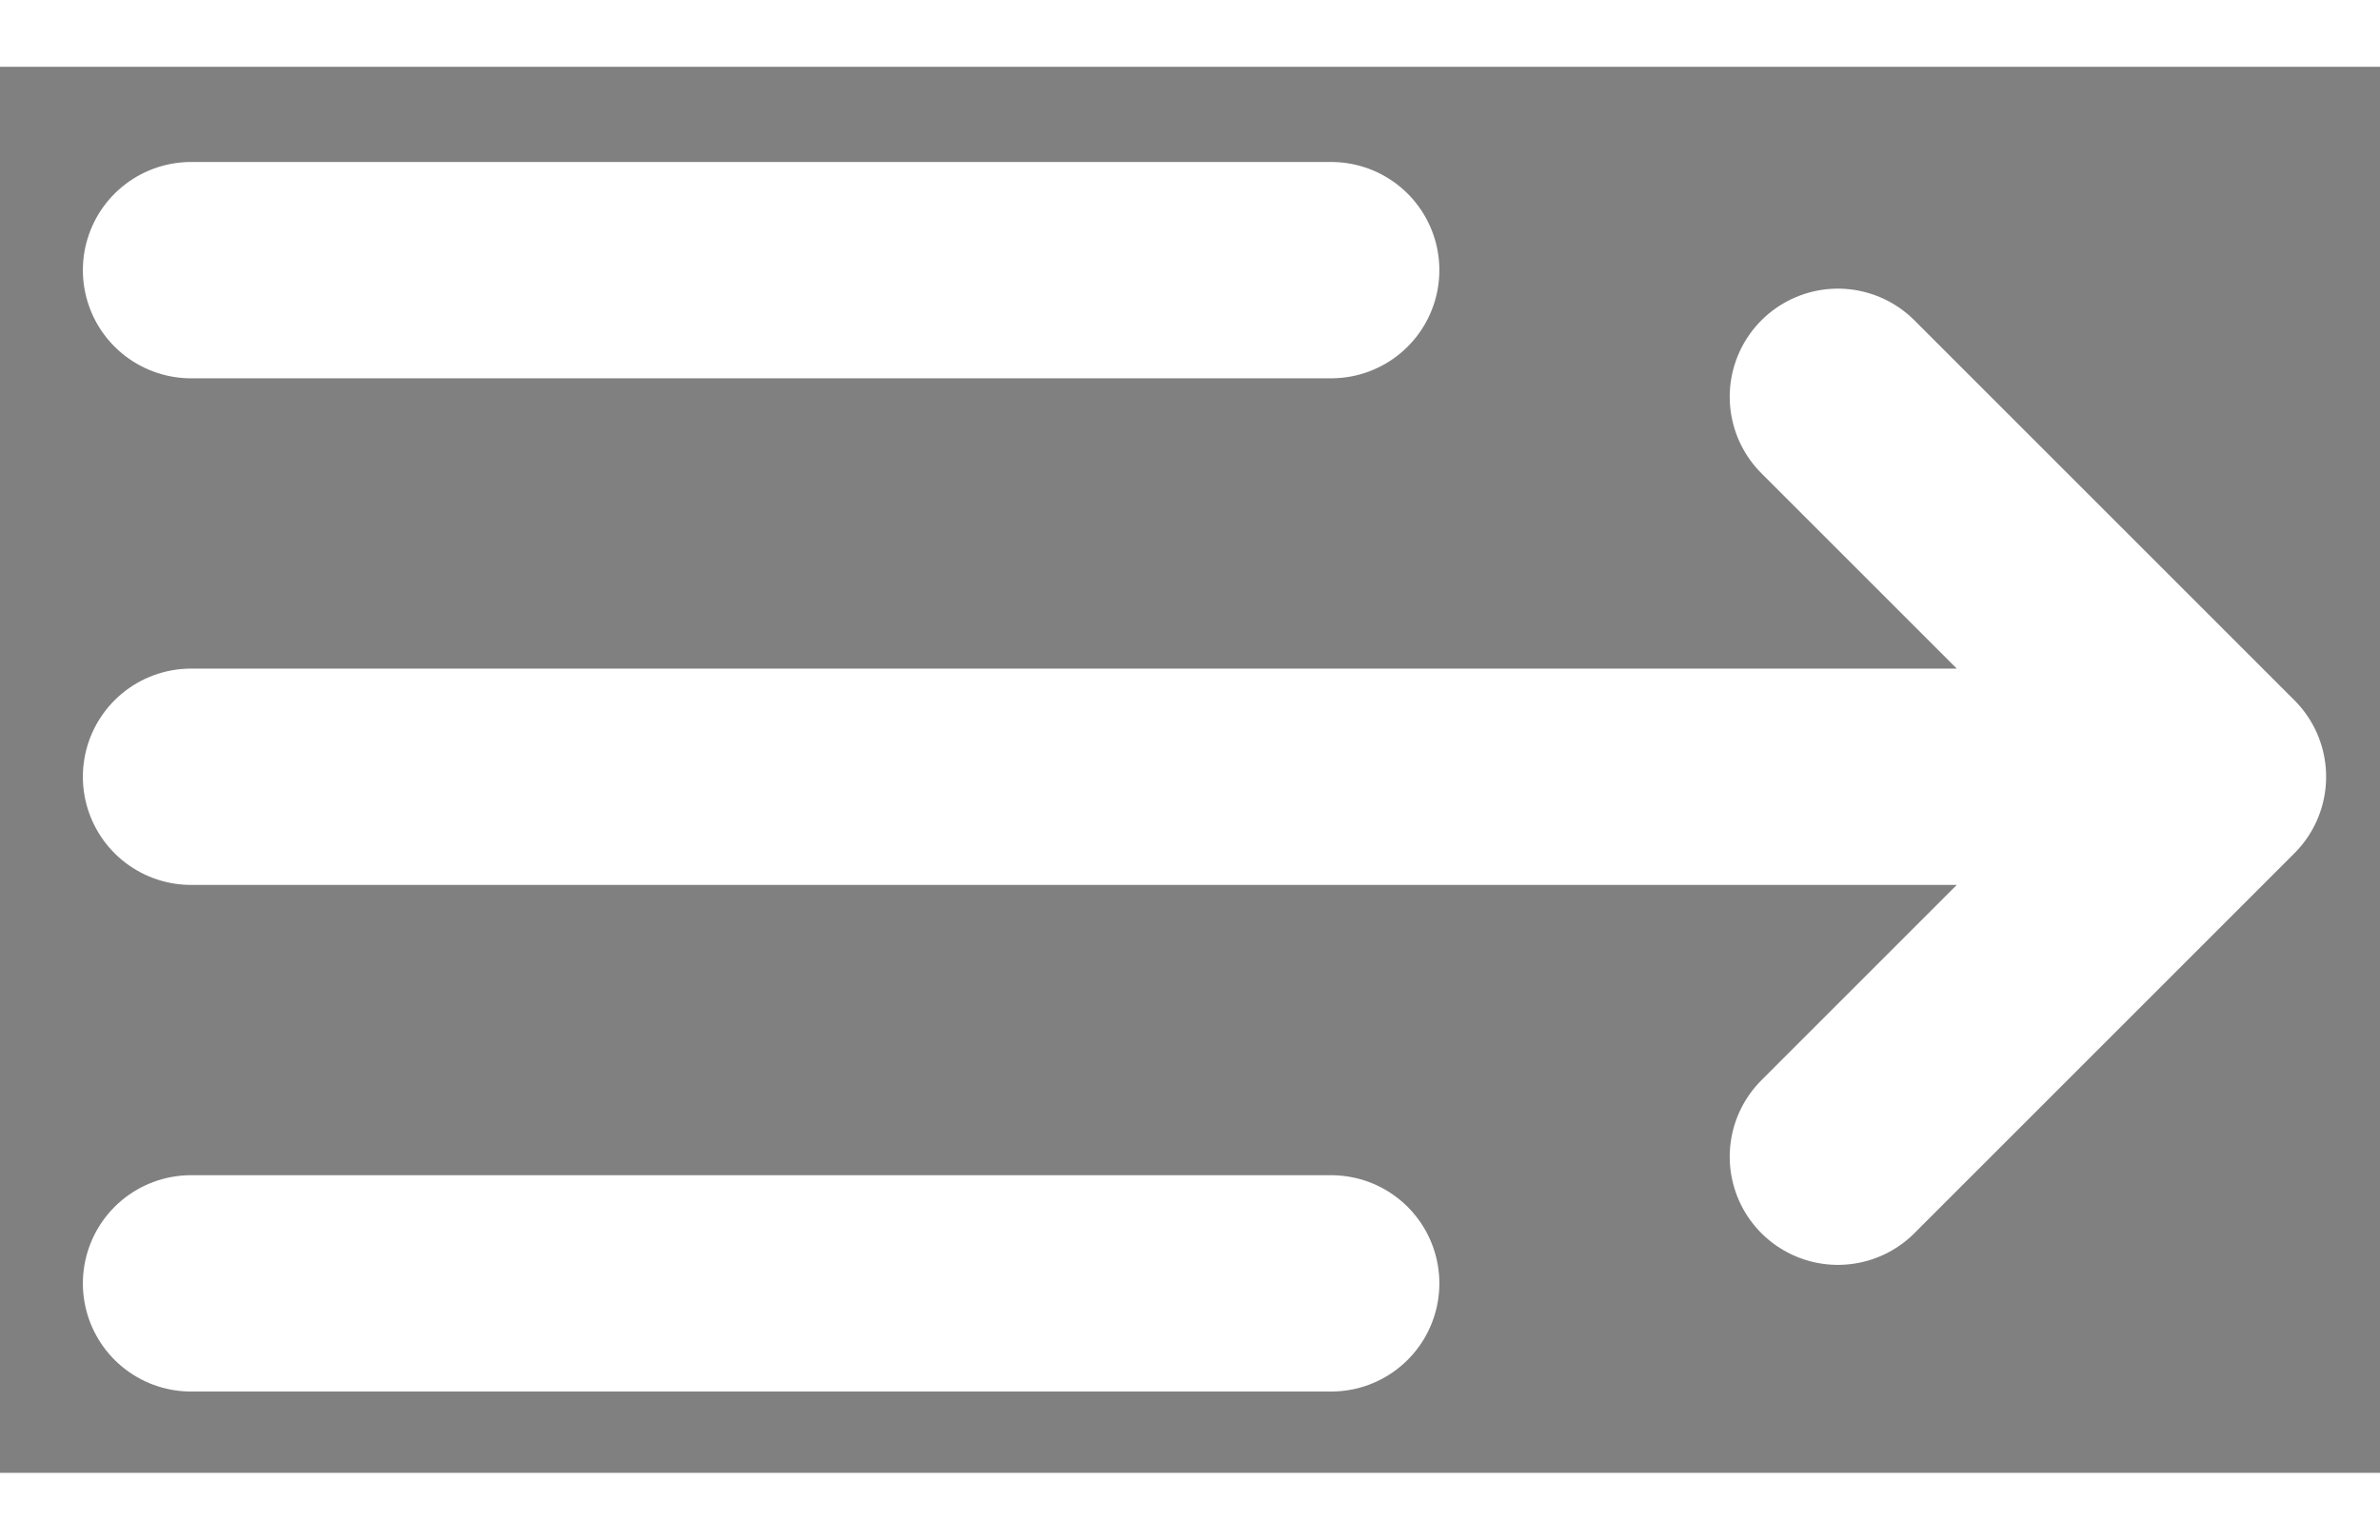
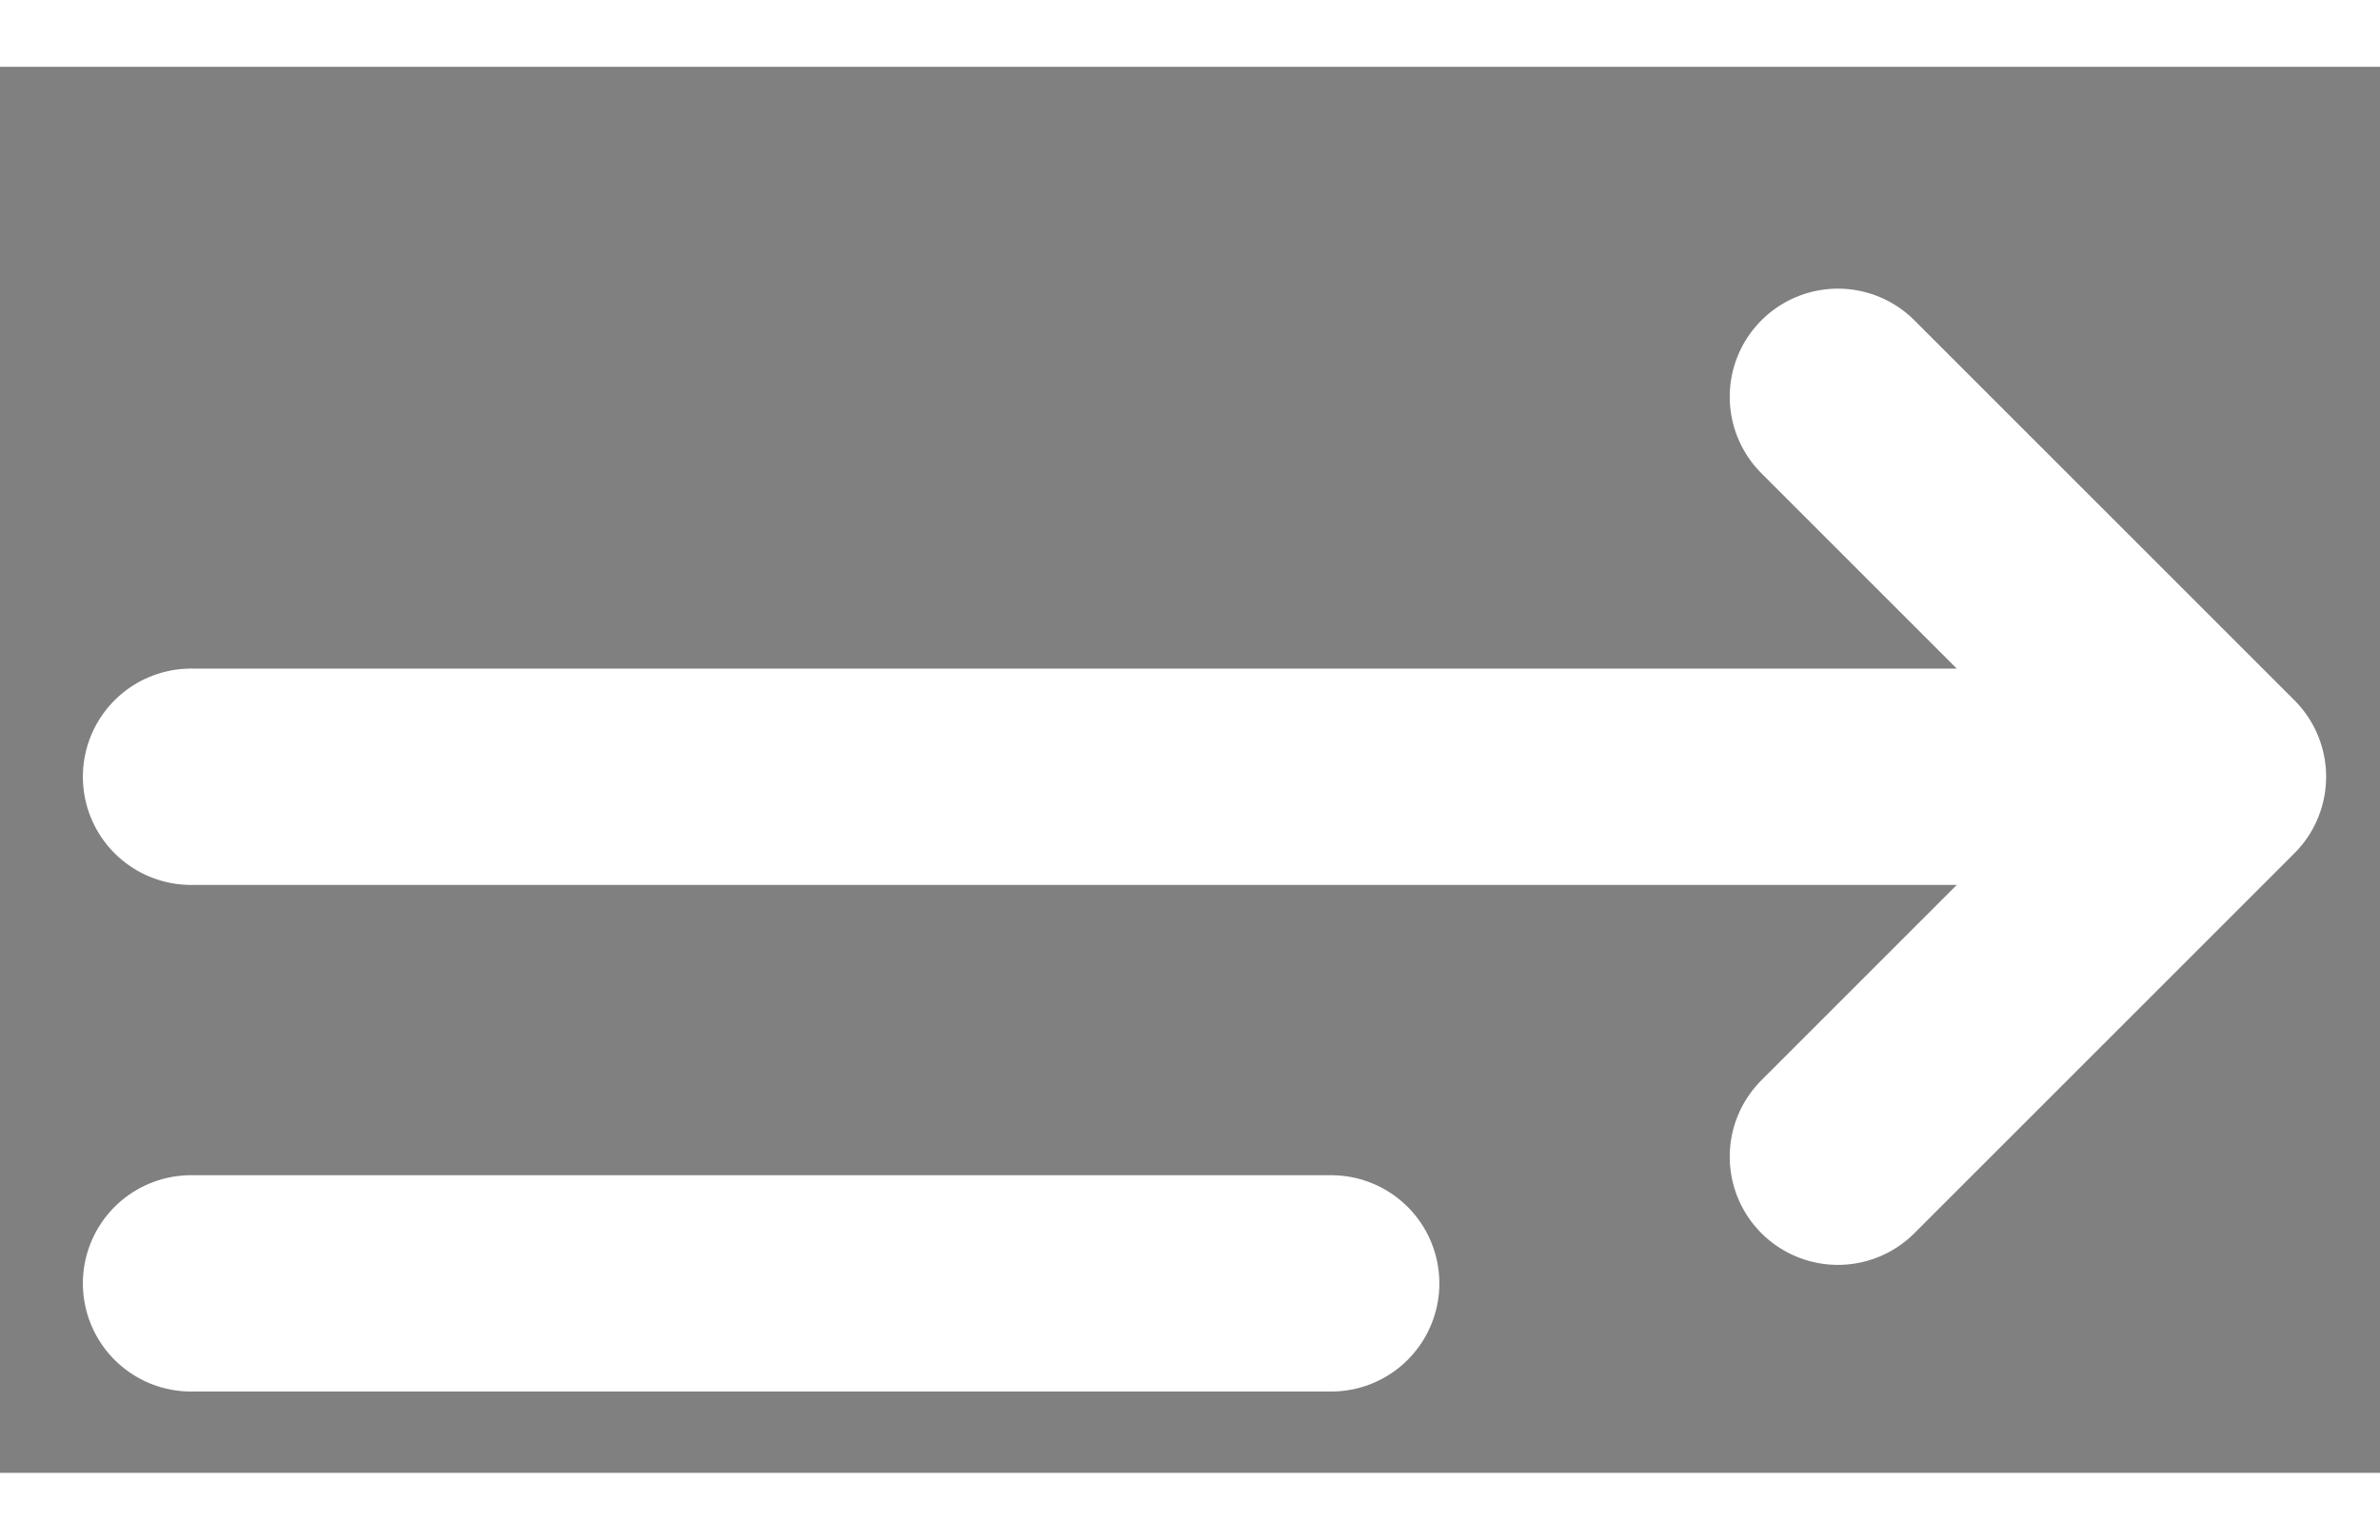
<svg xmlns="http://www.w3.org/2000/svg" width="34" height="22" viewBox="0 0 22 13" fill="#000">
  <rect x="0" y="0" width="22" height="13" fill="#808080" stroke="none" />
-   <path d="M1.766 1.88H12.305M1.766 6.564H20.502M20.502 6.564L16.989 3.051M20.502 6.564L16.989 10.077M1.766 11.248H12.305" stroke="#ffffff" stroke-width="2" stroke-linecap="round" stroke-linejoin="round" />
+   <path d="M1.766 1.88M1.766 6.564H20.502M20.502 6.564L16.989 3.051M20.502 6.564L16.989 10.077M1.766 11.248H12.305" stroke="#ffffff" stroke-width="2" stroke-linecap="round" stroke-linejoin="round" />
</svg>